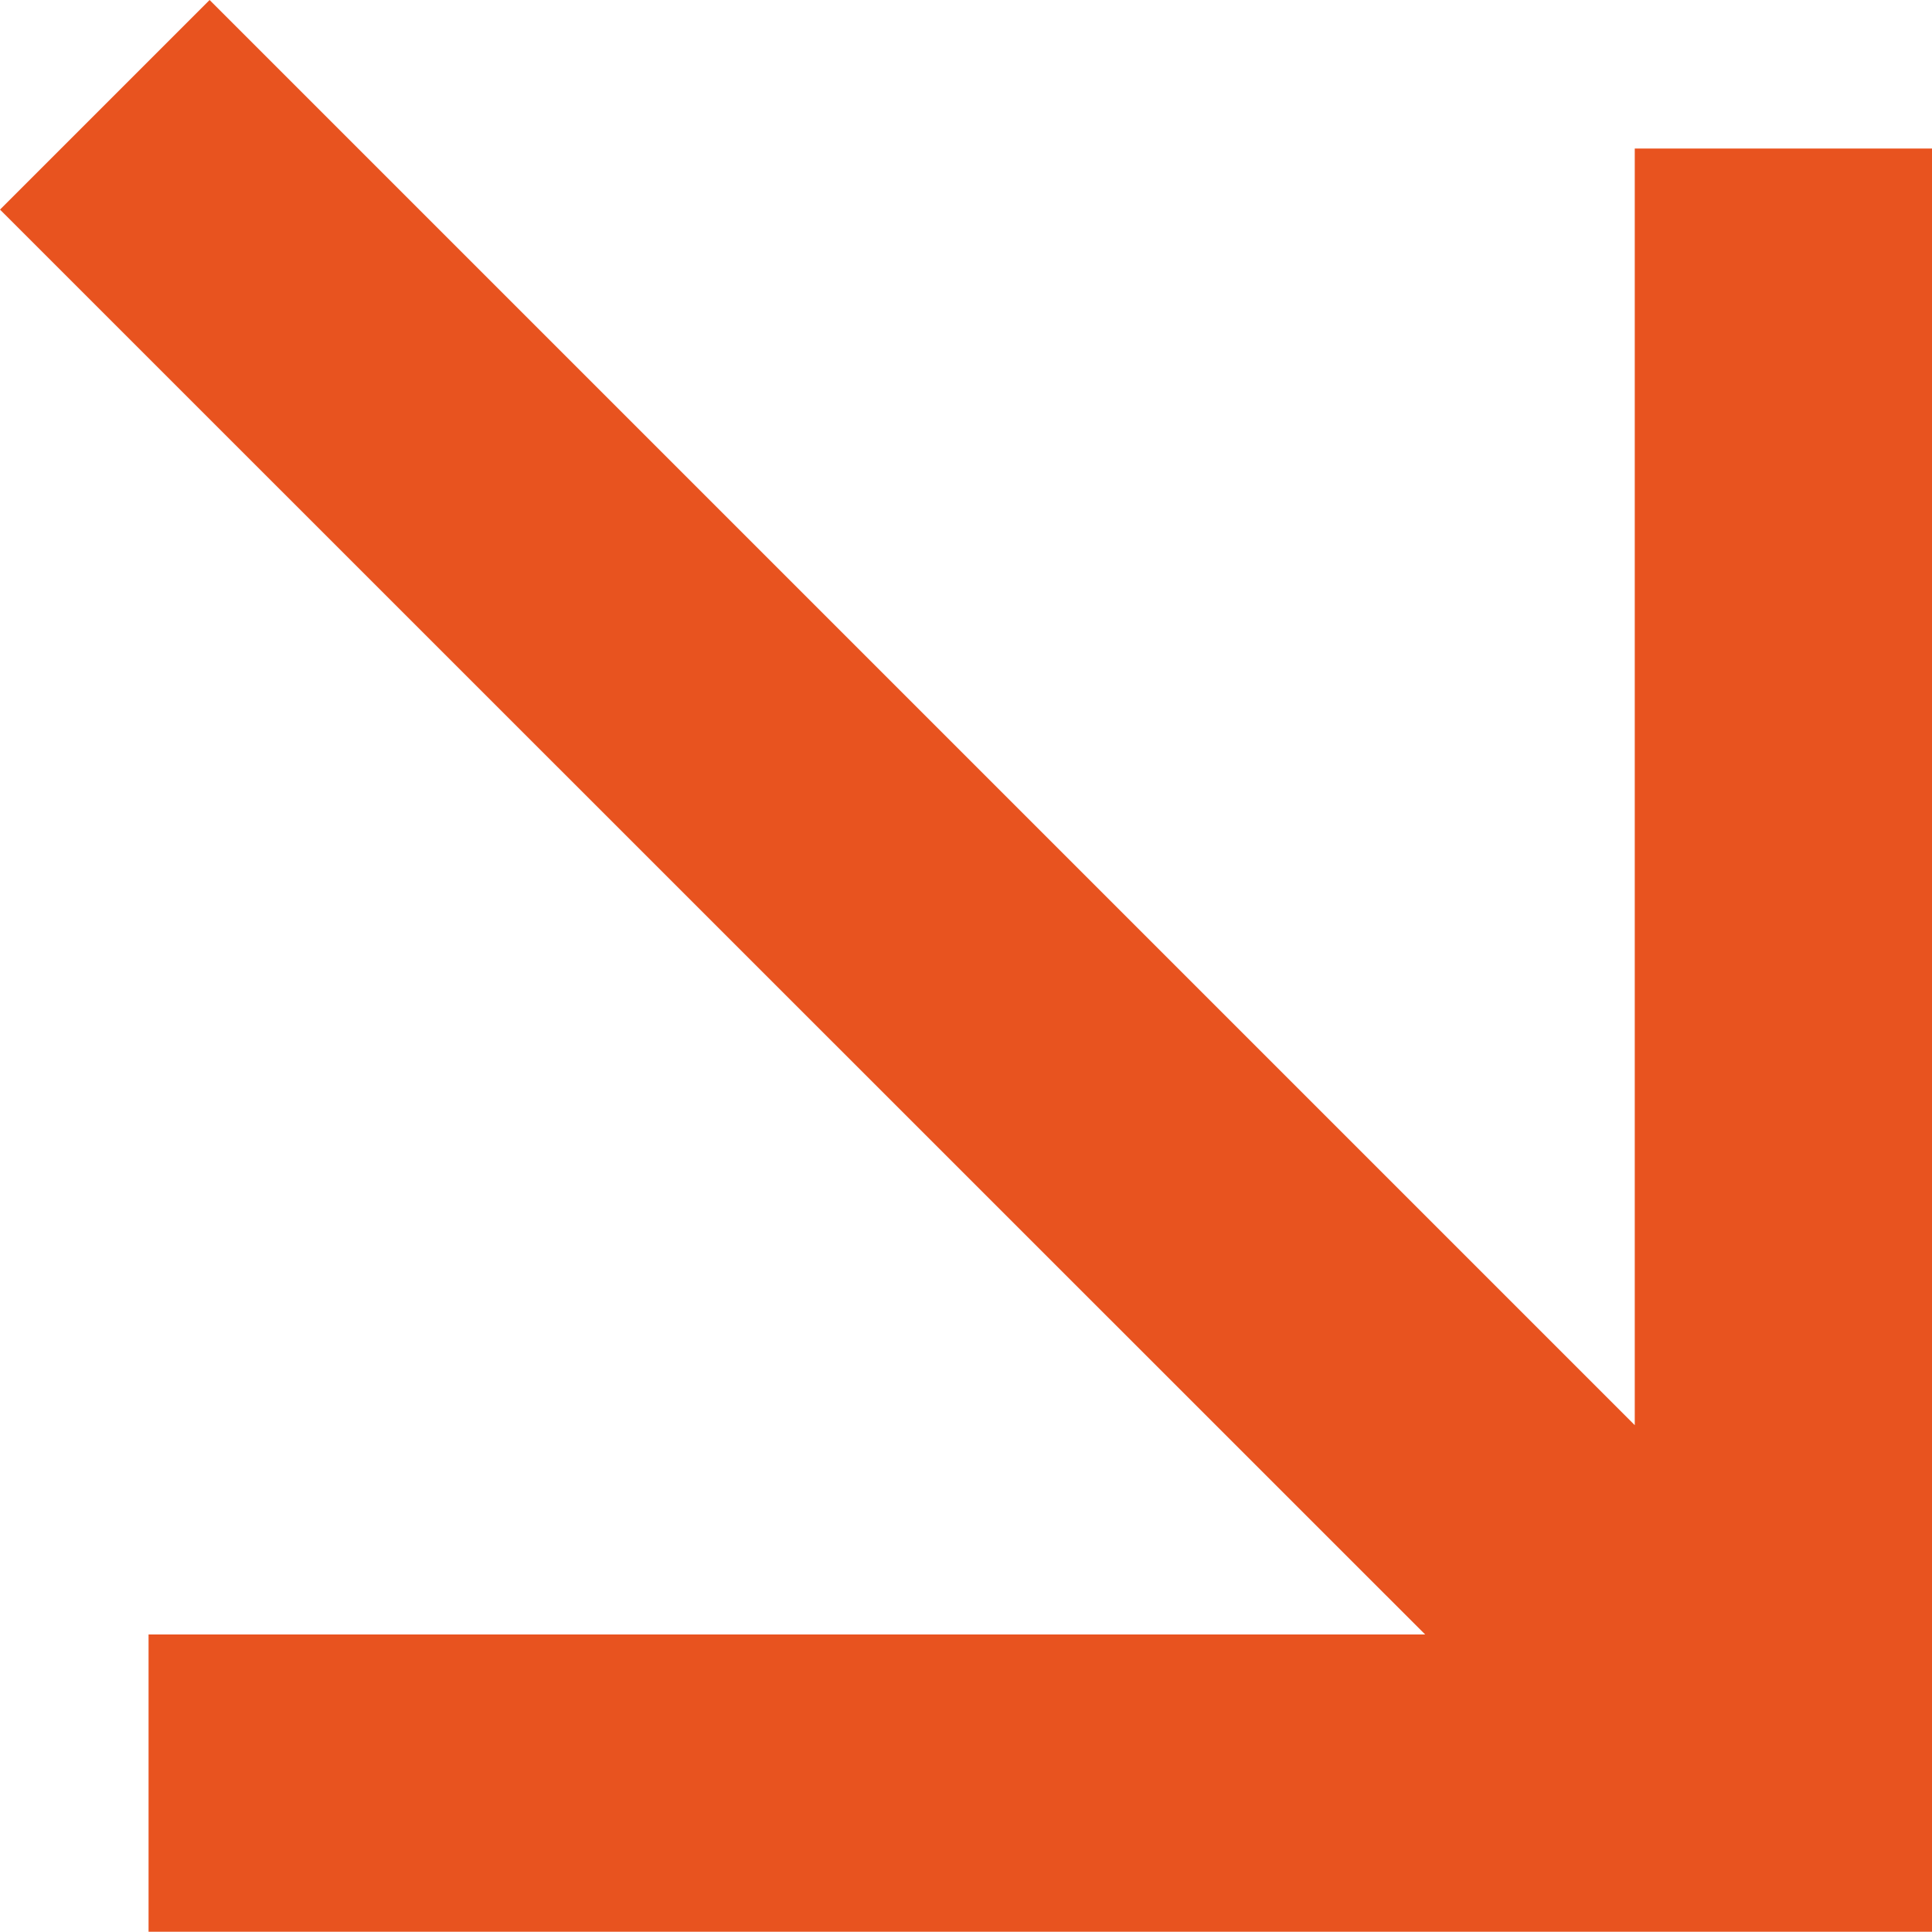
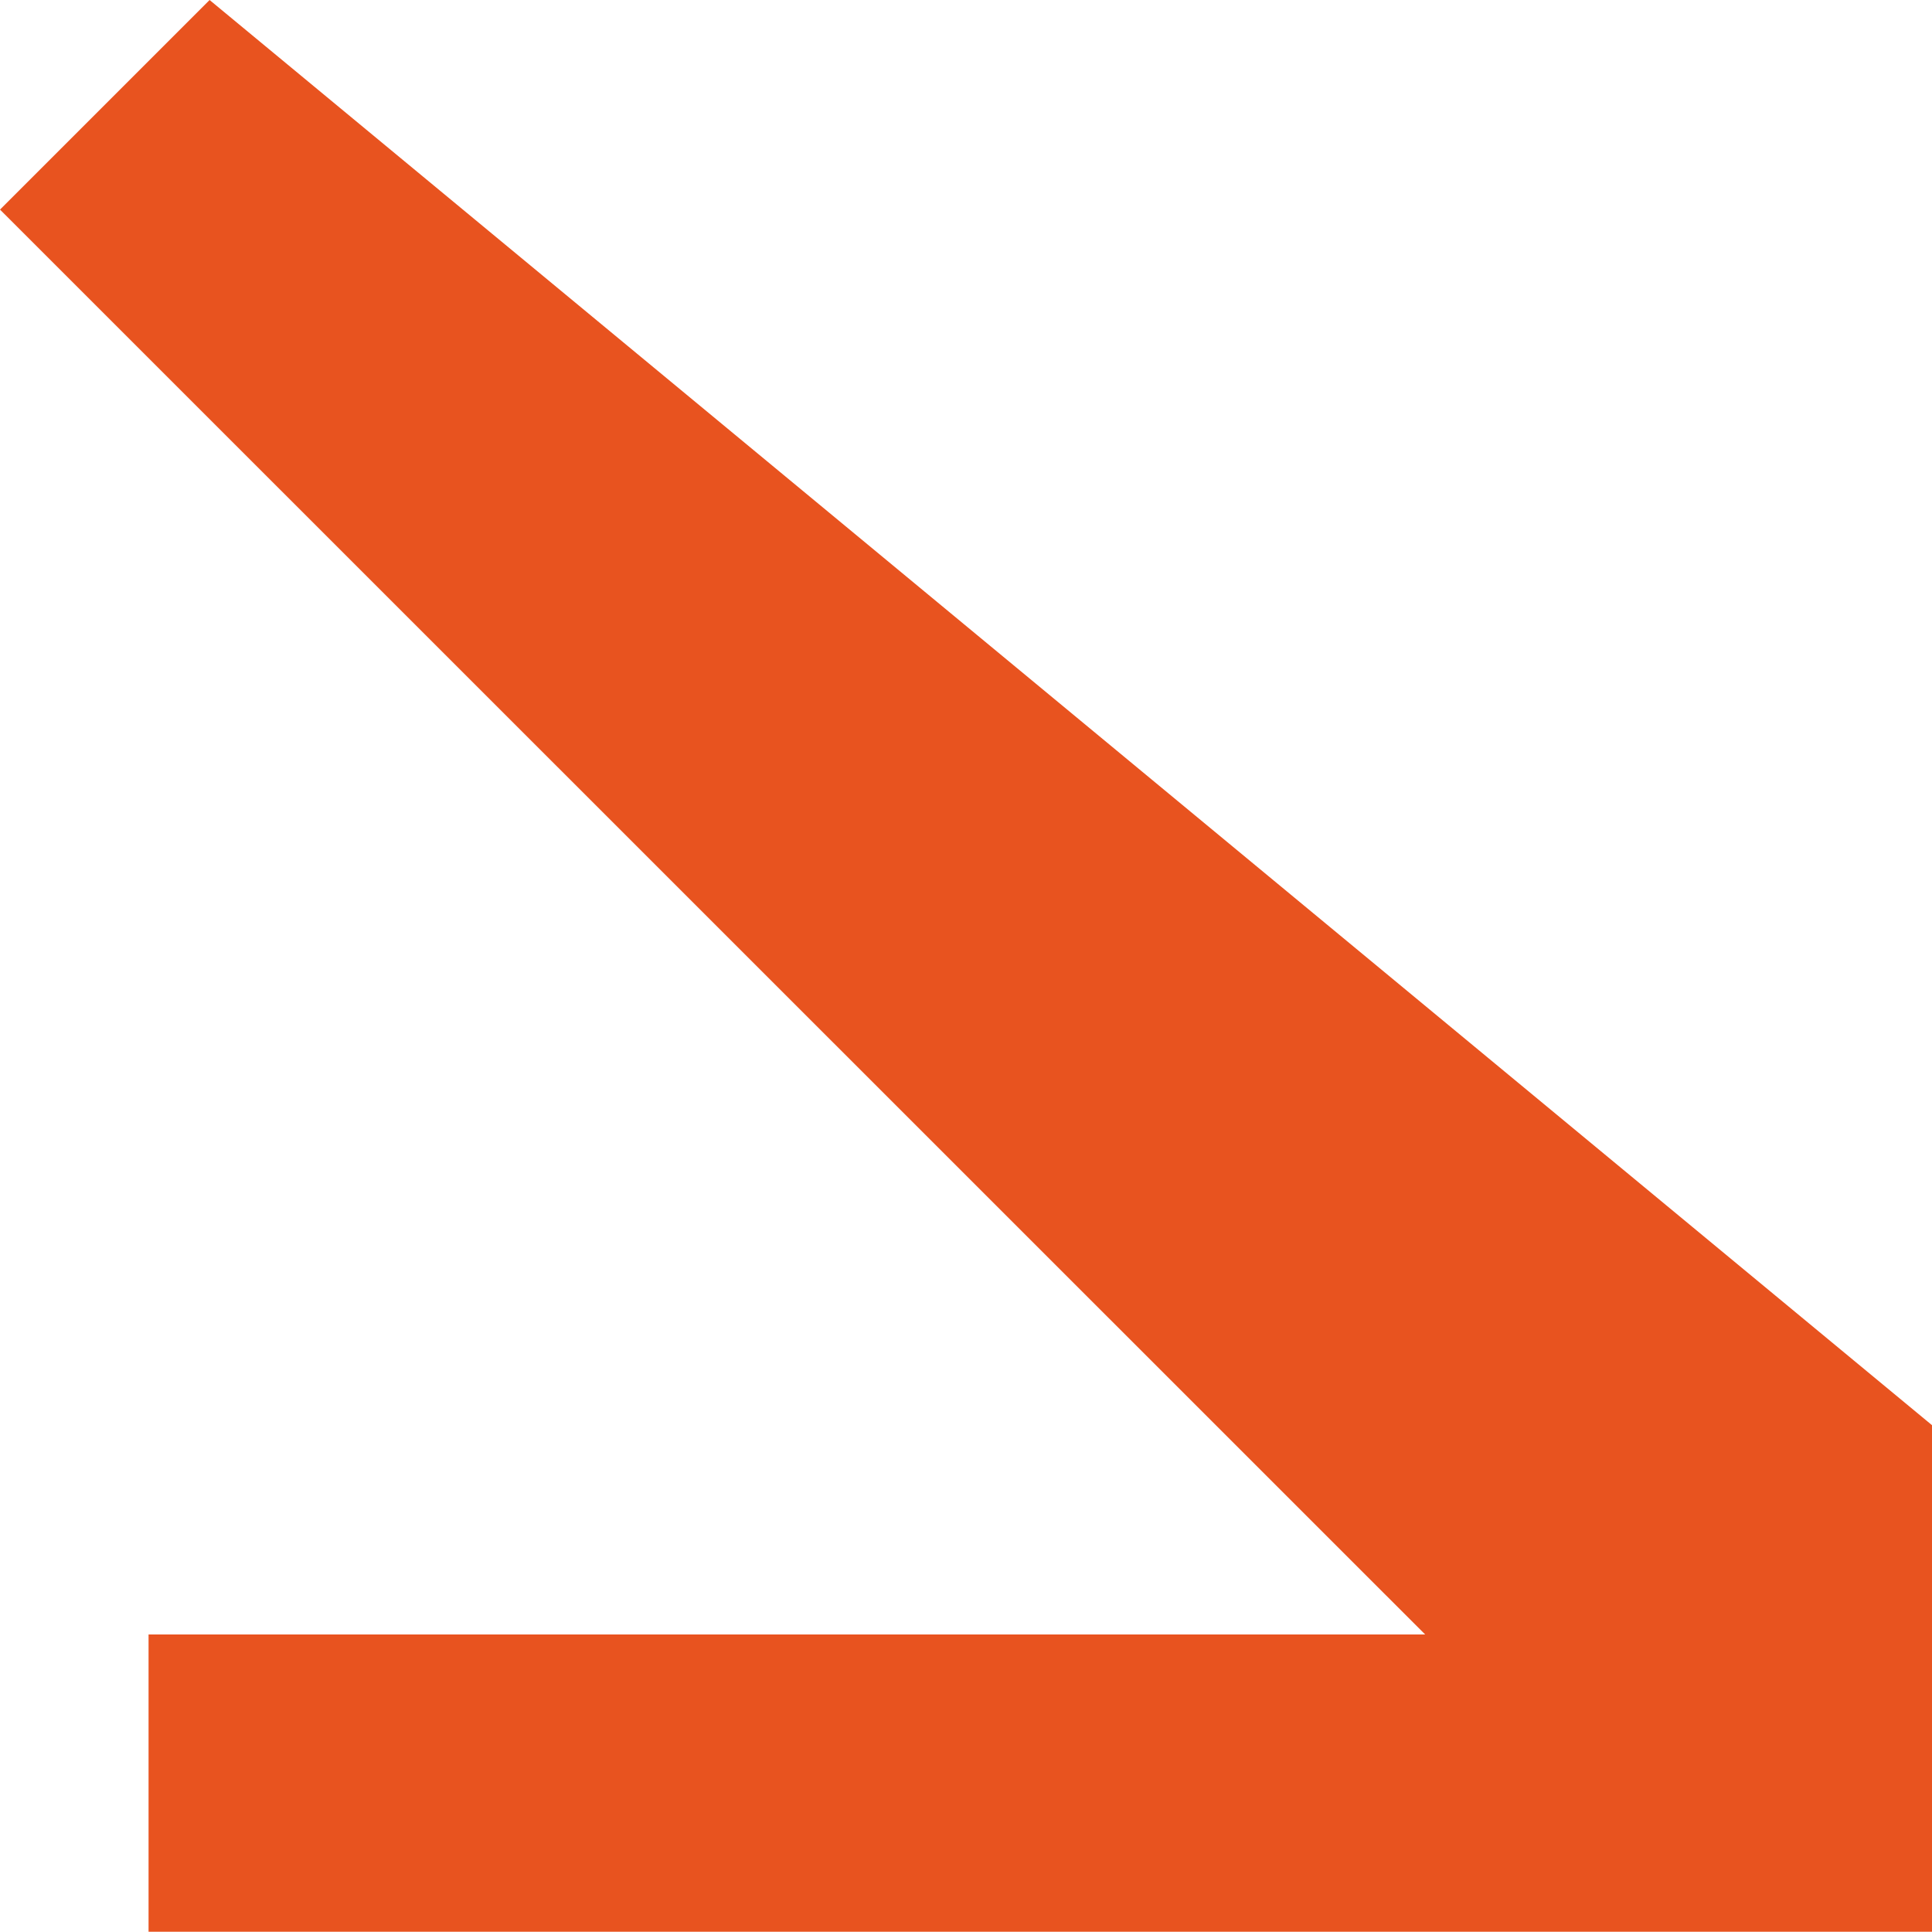
<svg xmlns="http://www.w3.org/2000/svg" width="14.657" height="14.657" viewBox="0 0 14.657 14.657">
-   <path d="M8.627,9v2.255h9.685L7.5,22.067l1.59,1.59L19.9,12.845V22.53h2.255V9Z" transform="translate(23.657 -7.5) rotate(90)" fill="#e8531f" />
+   <path d="M8.627,9h9.685L7.5,22.067l1.59,1.59L19.9,12.845V22.53h2.255V9Z" transform="translate(23.657 -7.5) rotate(90)" fill="#e8531f" />
</svg>